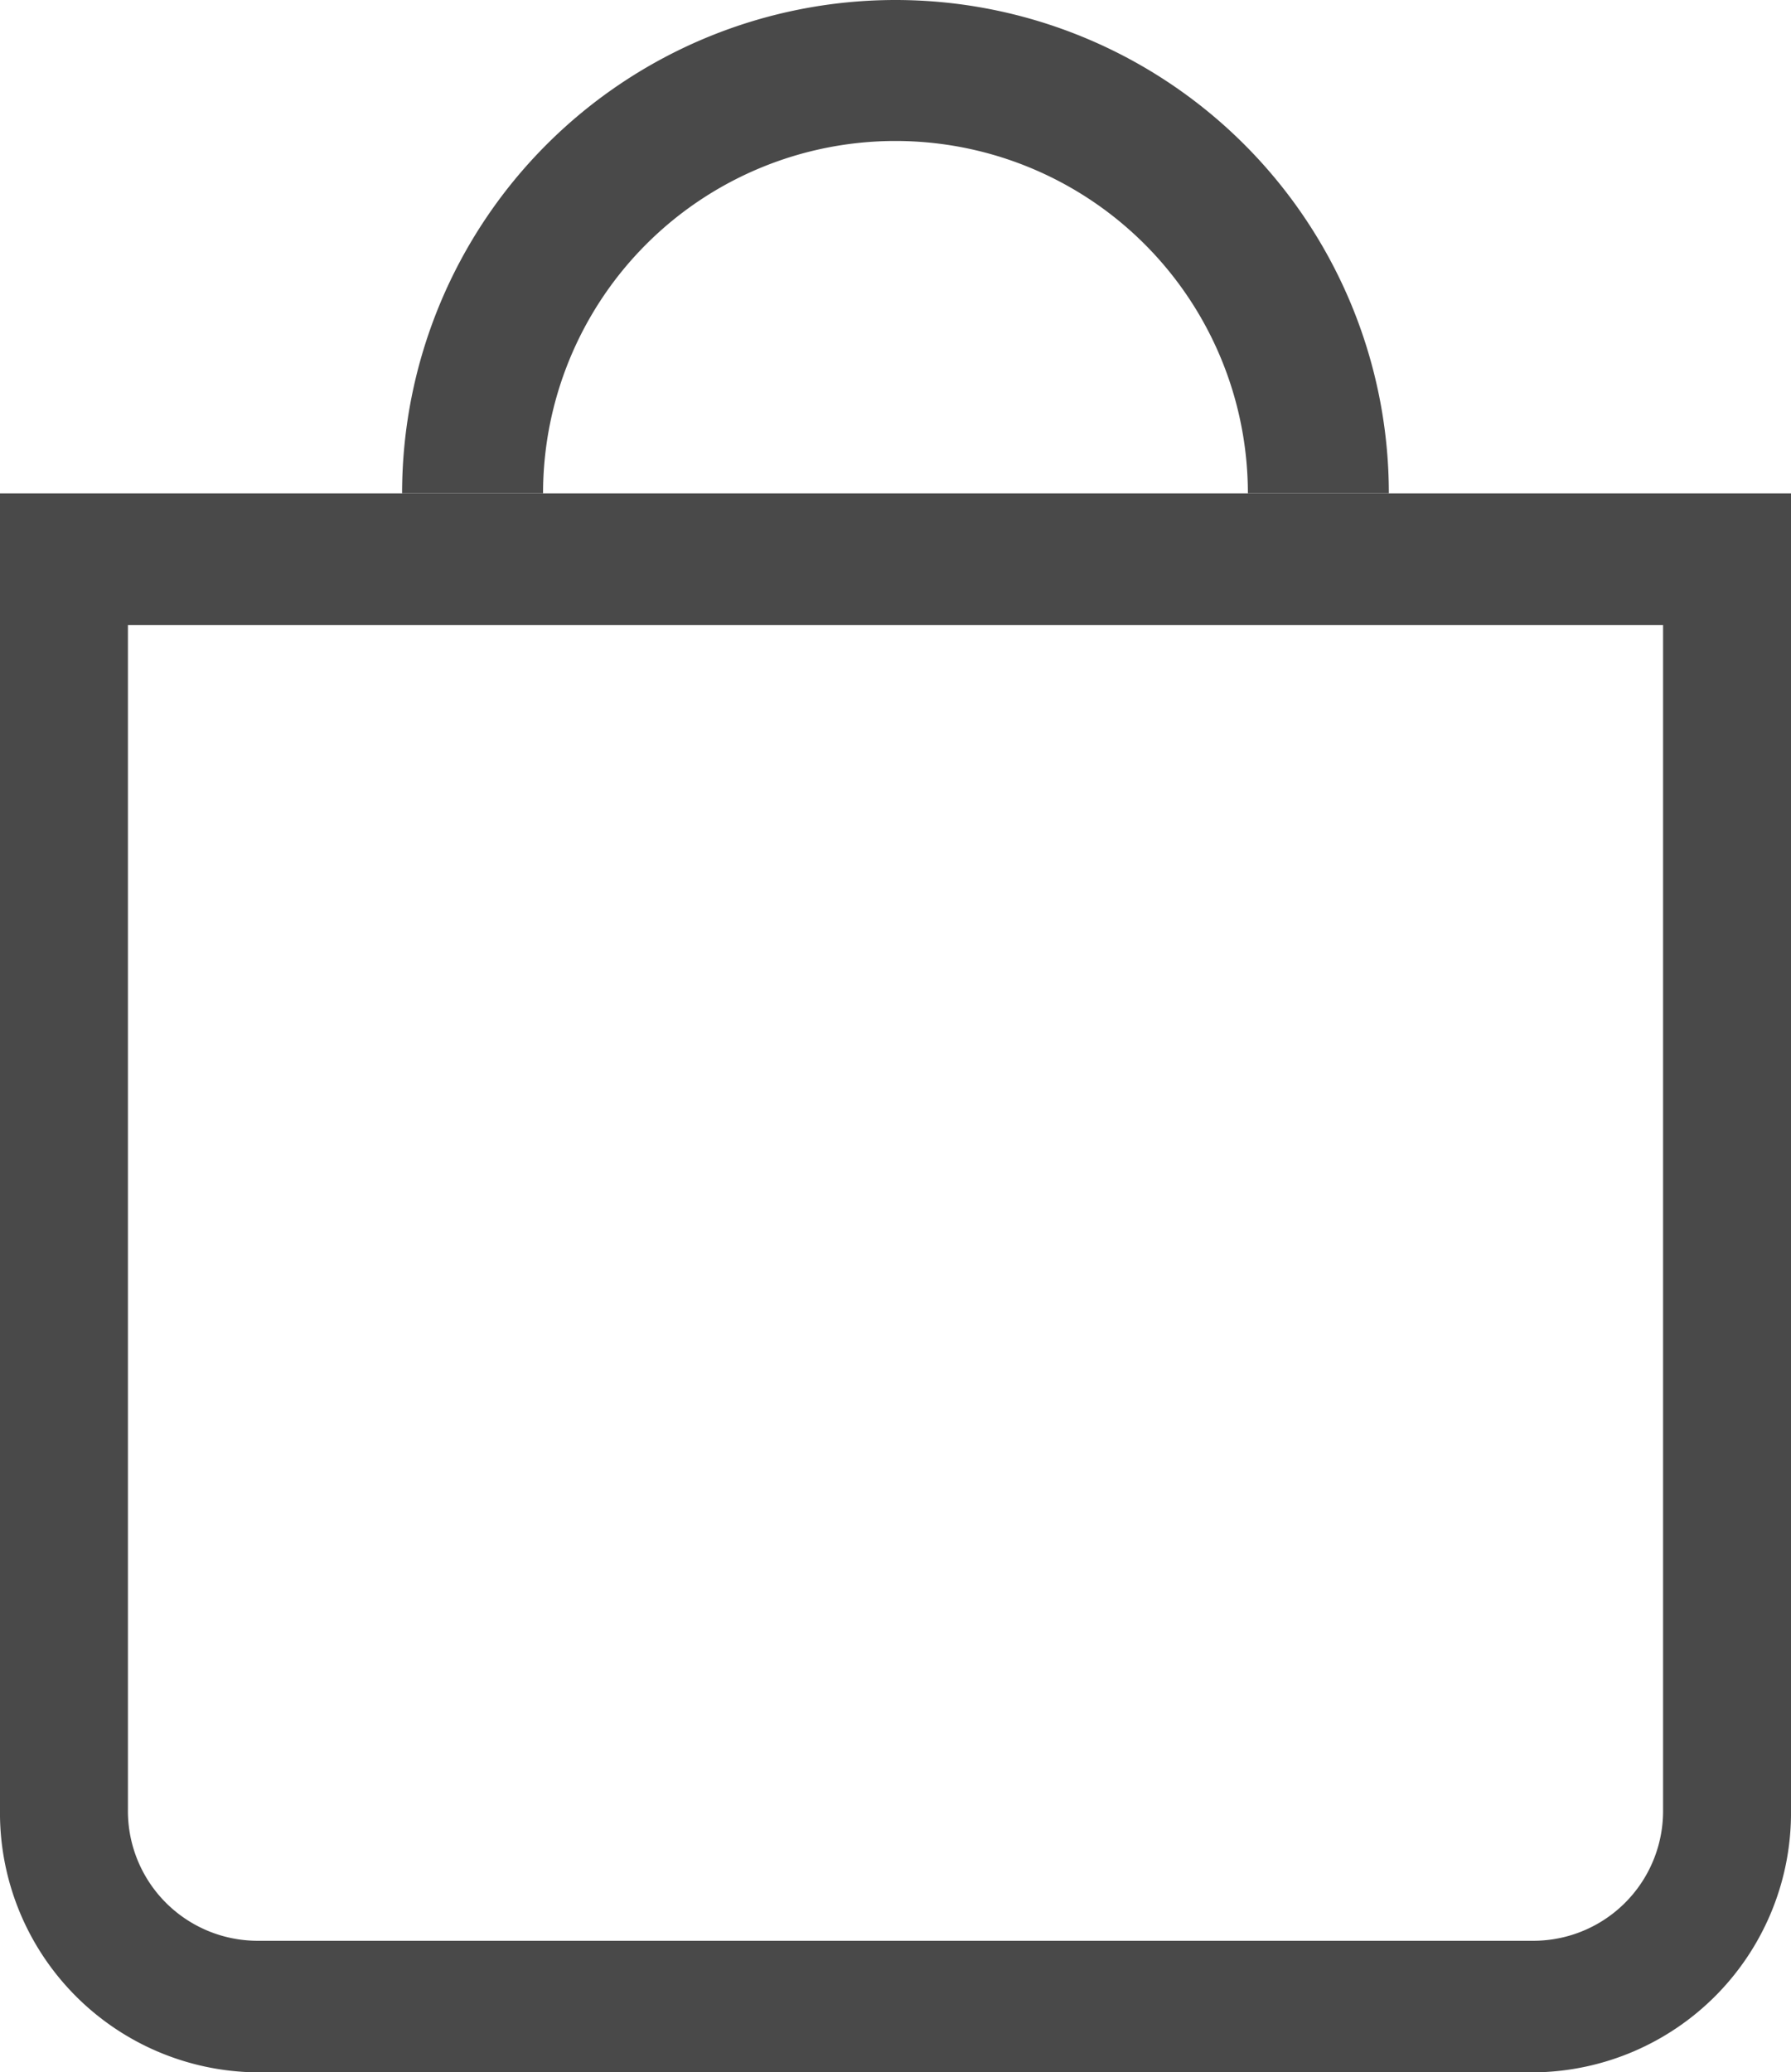
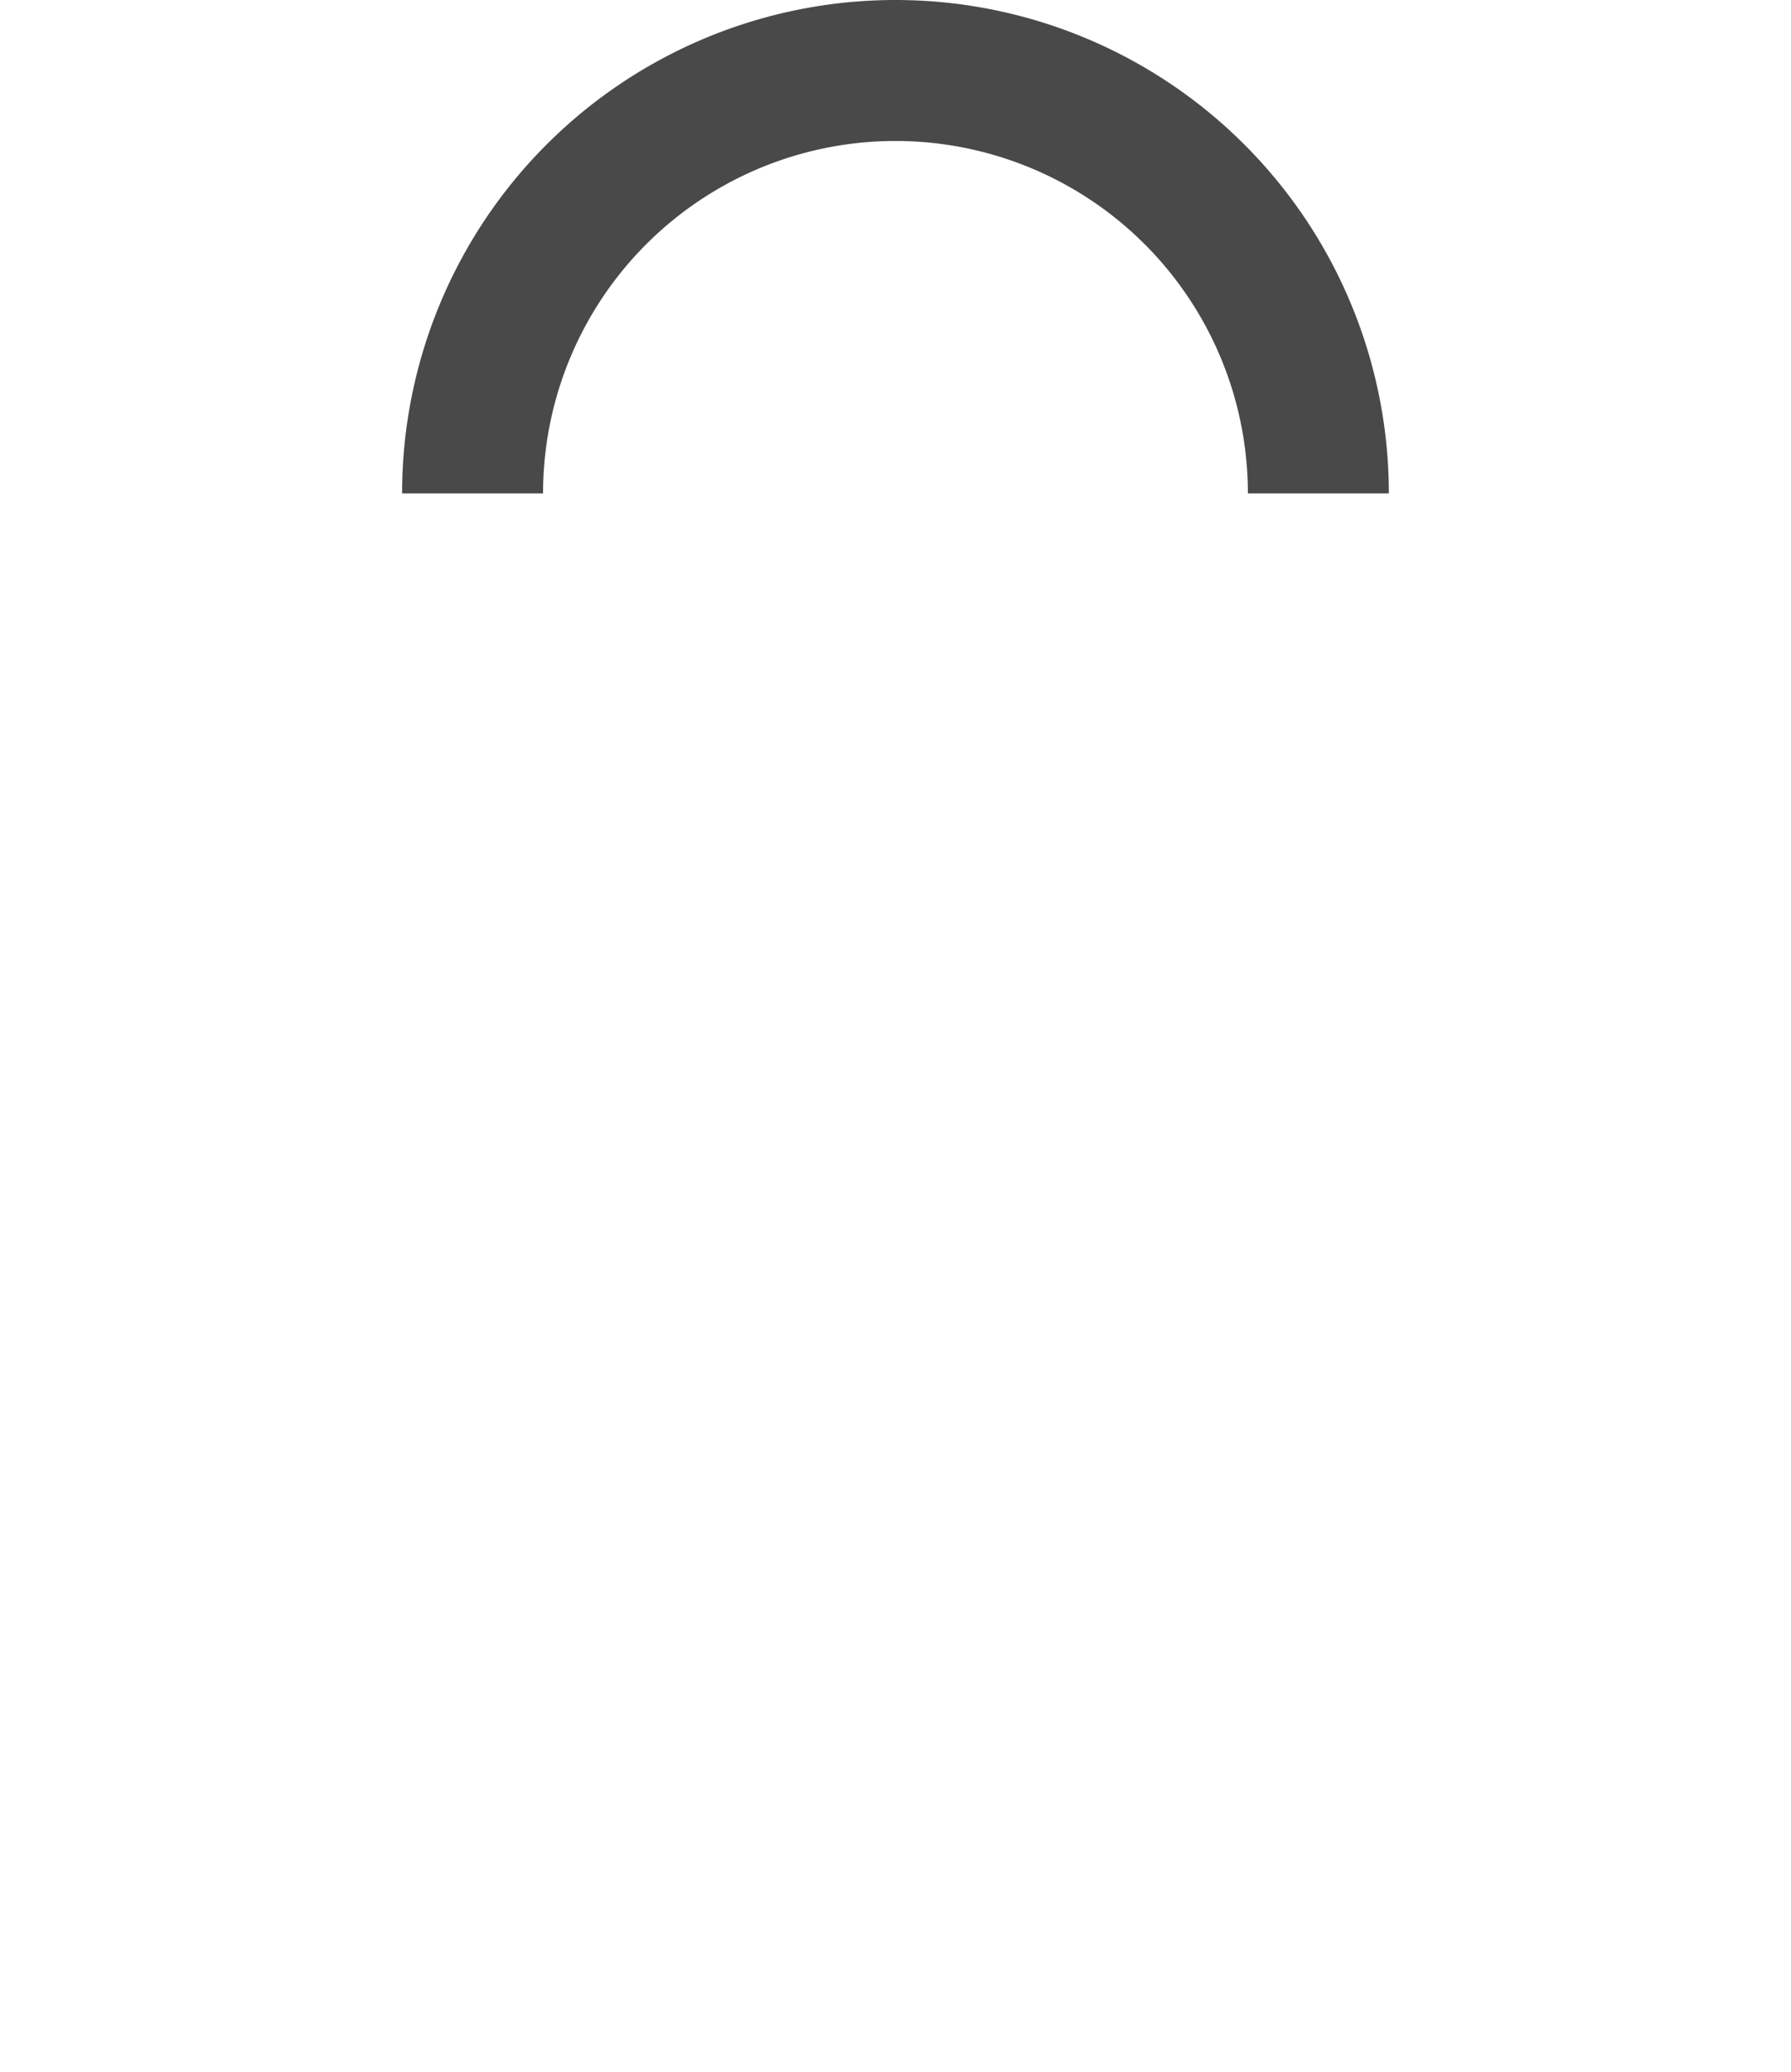
<svg xmlns="http://www.w3.org/2000/svg" id="icon-cart" width="28.587" height="33.071" viewBox="0 0 28.587 33.071">
-   <path id="Path_26991" data-name="Path 26991" d="M28.795,11.1H4.292V30a2.071,2.071,0,0,0,2.042,2.1H26.753A2.071,2.071,0,0,0,28.795,30ZM2.25,9V30a4.143,4.143,0,0,0,4.084,4.2H26.753A4.143,4.143,0,0,0,30.837,30V9Z" transform="translate(-2.25 -1.125)" fill="#494949" fill-rule="evenodd" />
  <path id="Path_26992" data-name="Path 26992" d="M18,3.375A5.625,5.625,0,0,0,12.375,9h-2.25a7.875,7.875,0,0,1,15.75,0h-2.25A5.625,5.625,0,0,0,18,3.375Z" transform="translate(-3.707 -1.125)" fill="#494949" />
</svg>